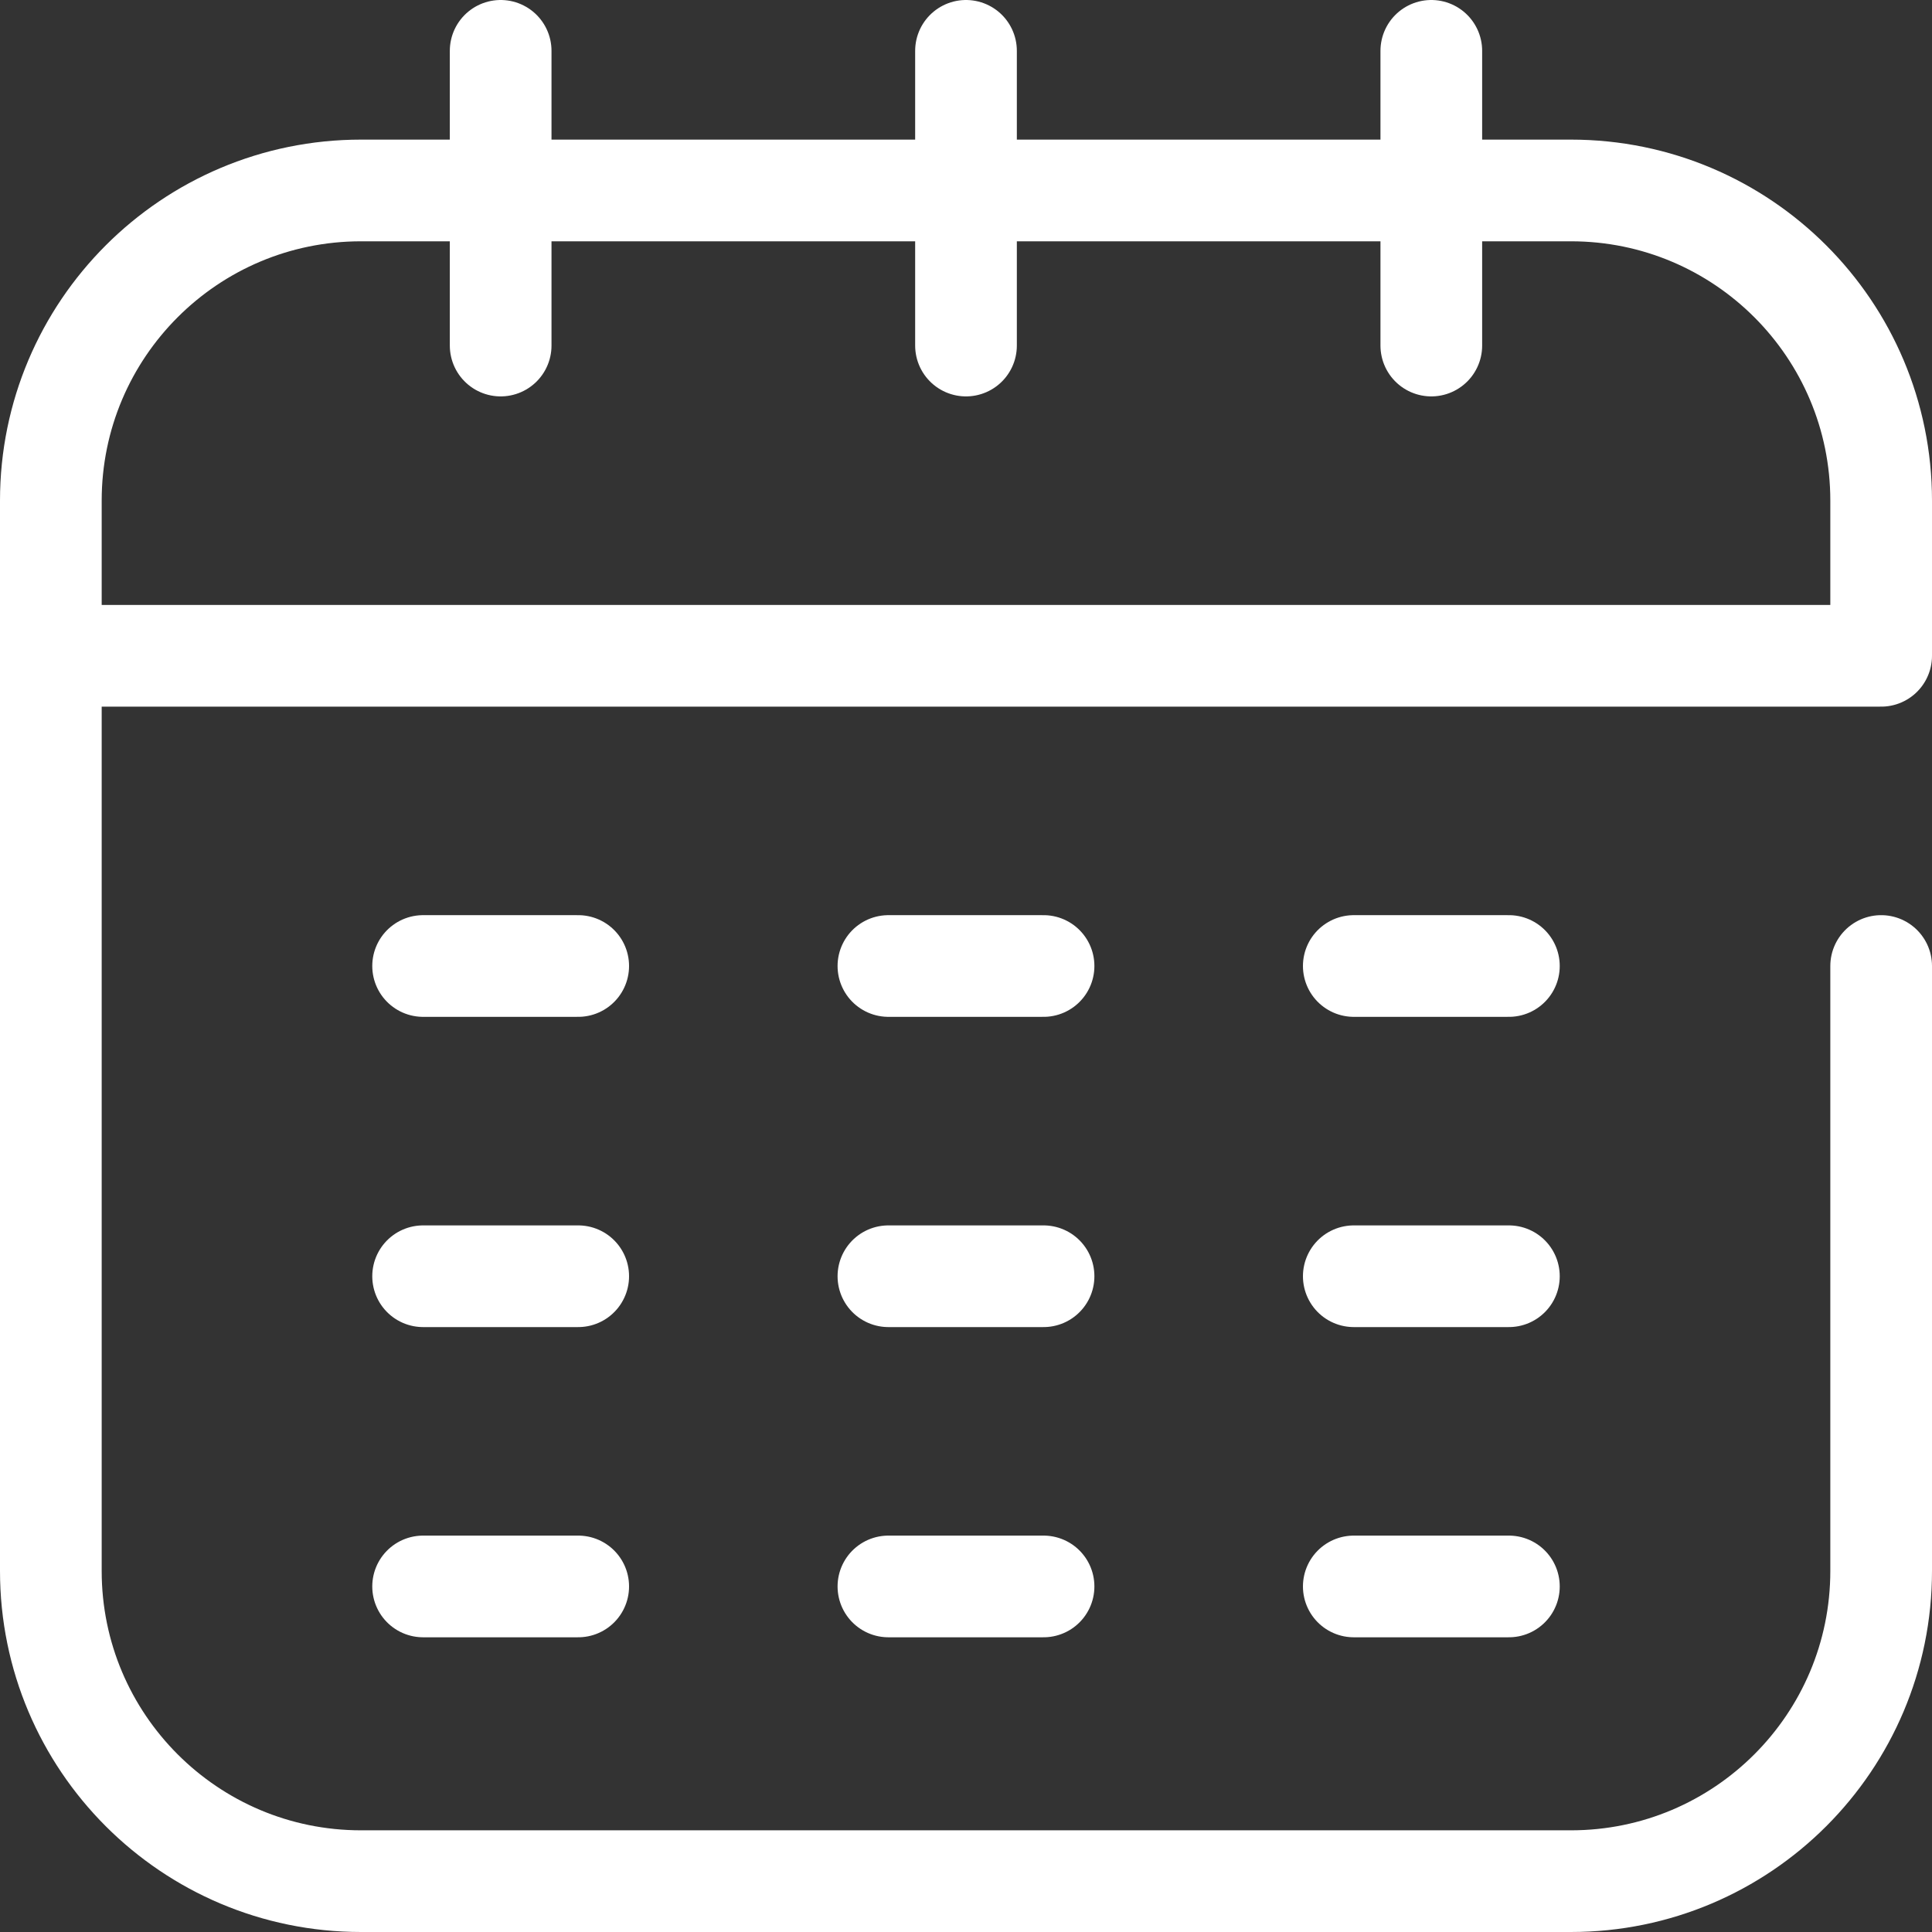
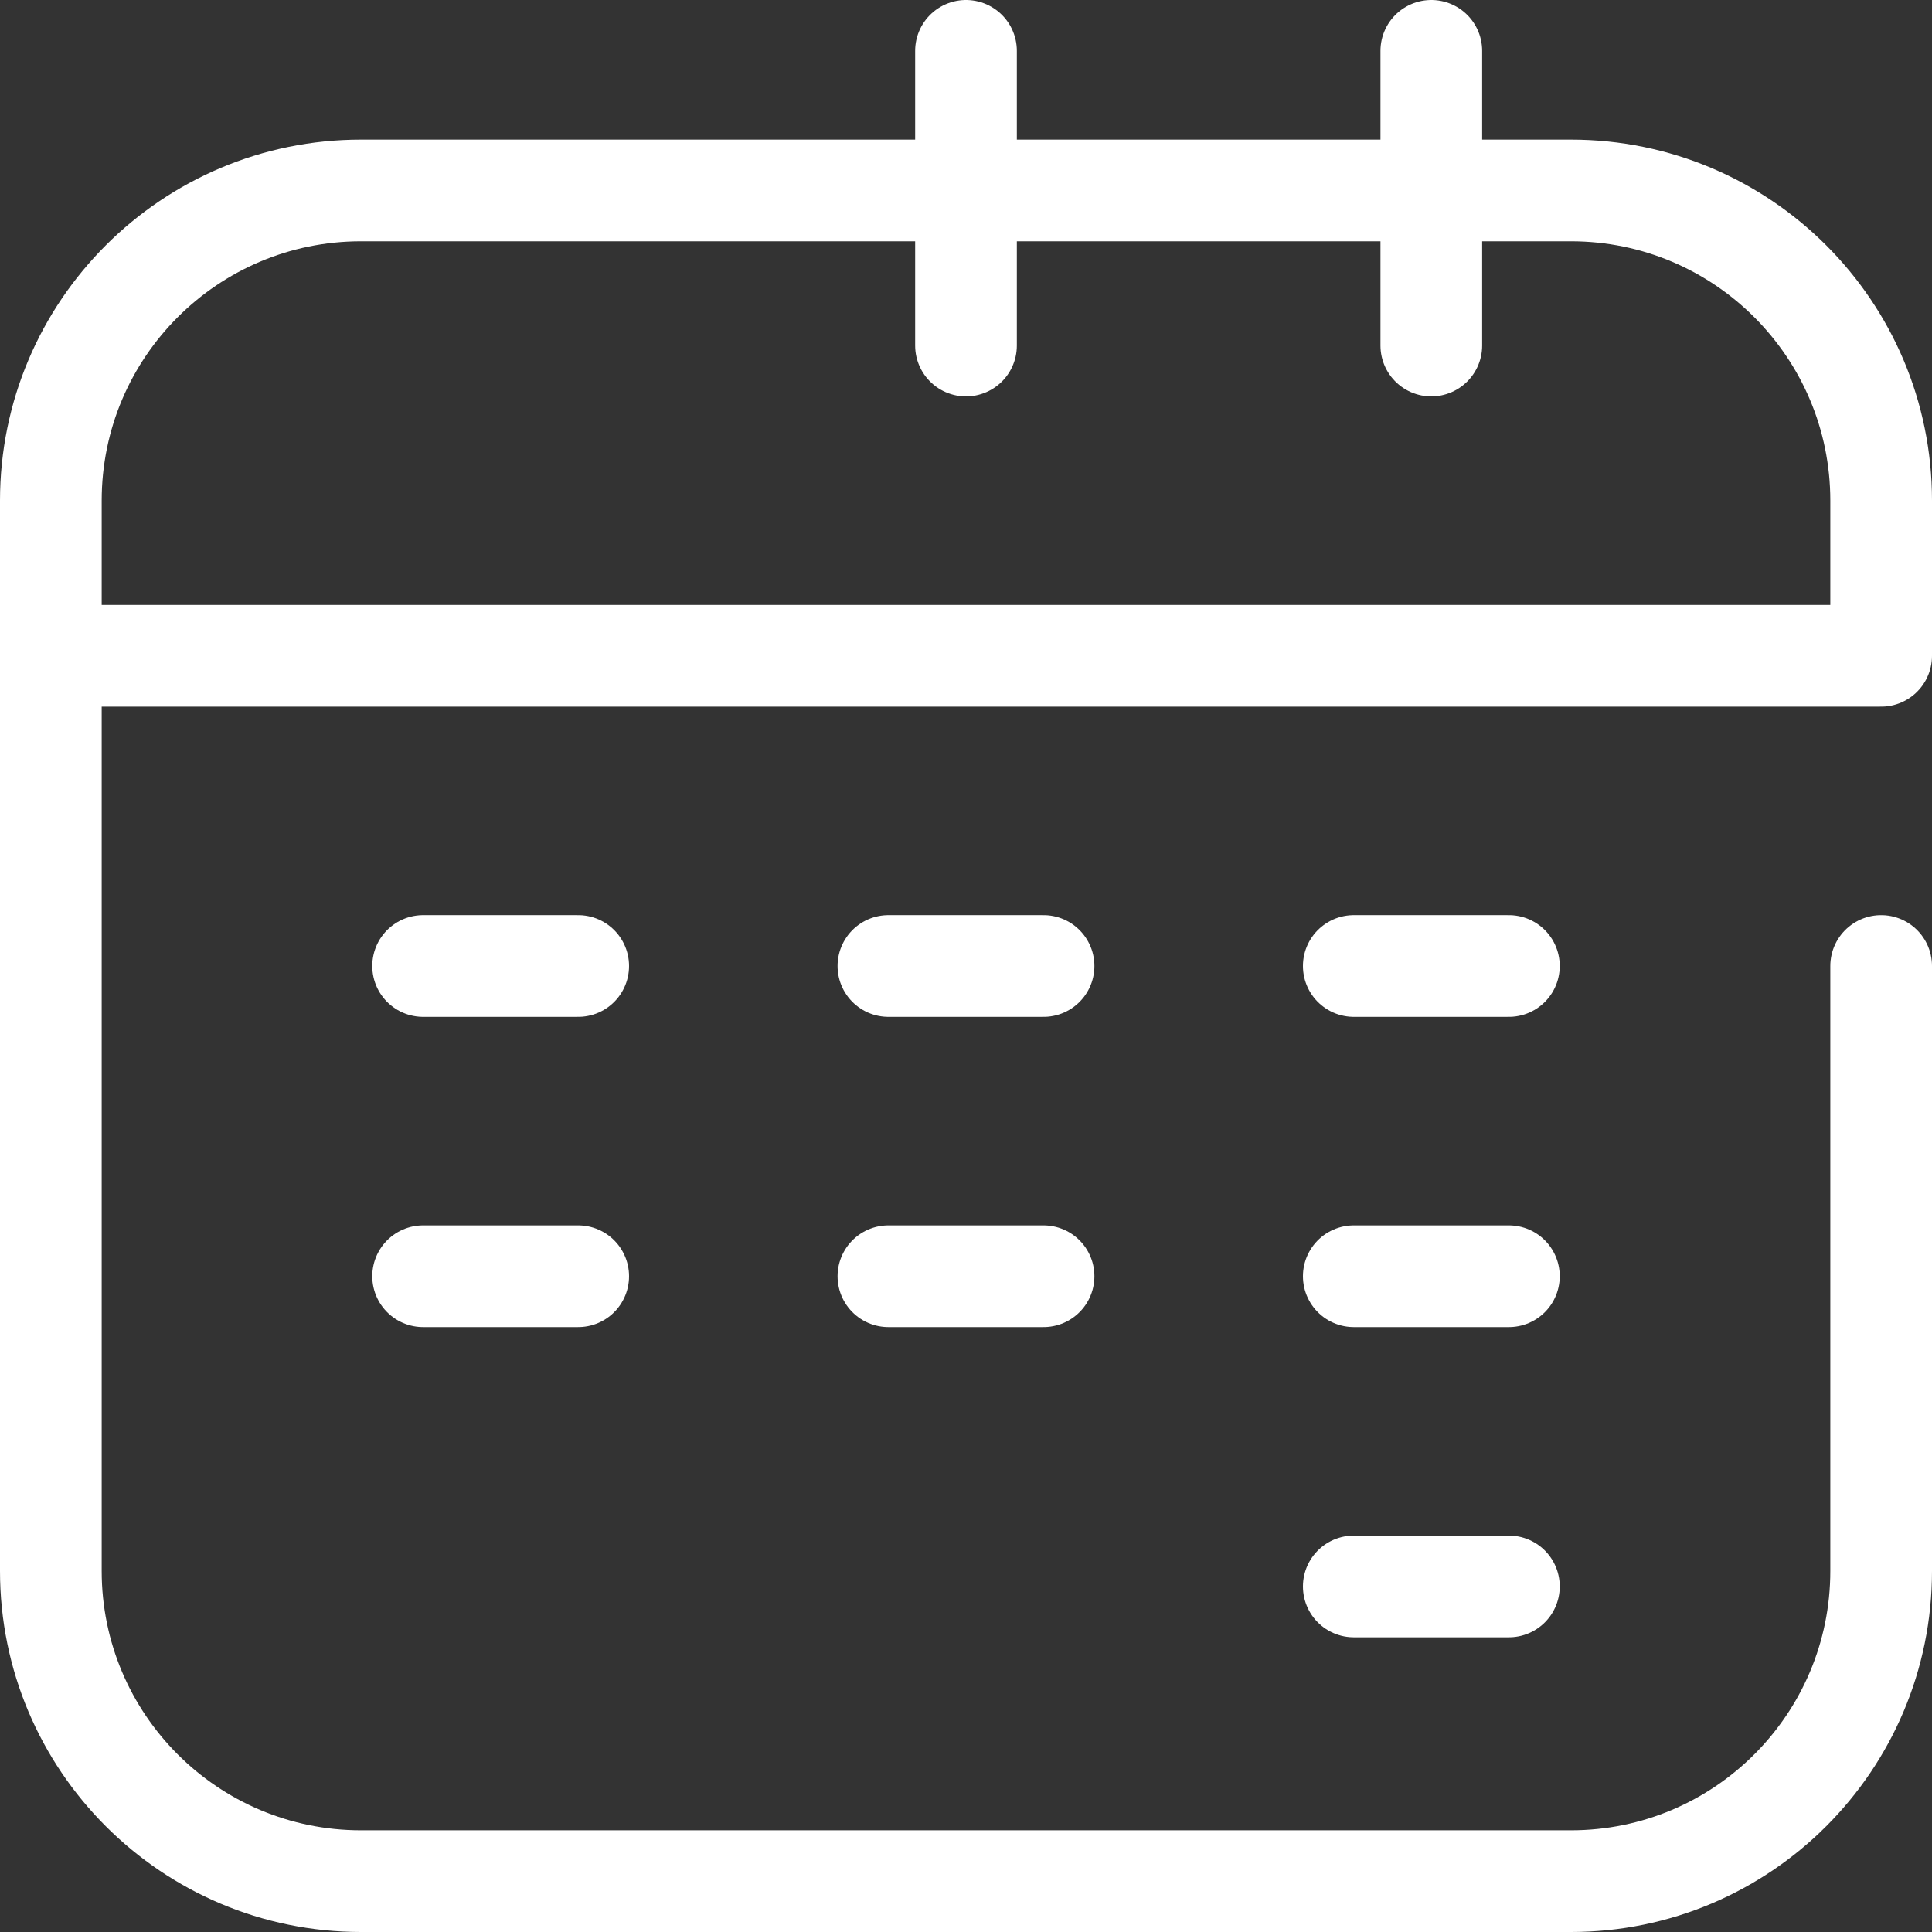
<svg xmlns="http://www.w3.org/2000/svg" width="57" height="57" viewBox="0 0 57 57" fill="none">
  <rect x="0" y="0" width="57" height="57" fill="#333333" stroke="none" />
-   <path d="M14.771 1.5V10.195" stroke="white" stroke-width="3" stroke-miterlimit="10" stroke-linecap="round" stroke-linejoin="round" />
  <path d="M28.5 1.5V10.195" stroke="white" stroke-width="3" stroke-miterlimit="10" stroke-linecap="round" stroke-linejoin="round" />
  <path d="M42.228 1.5V10.195" stroke="white" stroke-width="3" stroke-miterlimit="10" stroke-linecap="round" stroke-linejoin="round" />
  <path d="M1.5 19.348H55.5V14.771C55.5 9.716 51.402 5.619 46.347 5.619H10.652C5.598 5.619 1.5 9.716 1.5 14.771V46.347C1.5 51.402 5.598 55.5 10.652 55.5H46.347C51.402 55.5 55.5 51.402 55.5 46.347V28.5" stroke="white" stroke-width="3" stroke-miterlimit="10" stroke-linecap="round" stroke-linejoin="round" />
  <path d="M12.483 28.5H17.059" stroke="white" stroke-width="3" stroke-miterlimit="10" stroke-linecap="round" stroke-linejoin="round" />
  <path d="M12.483 37.653H17.059" stroke="white" stroke-width="3" stroke-miterlimit="10" stroke-linecap="round" stroke-linejoin="round" />
-   <path d="M12.483 46.805H17.059" stroke="white" stroke-width="3" stroke-miterlimit="10" stroke-linecap="round" stroke-linejoin="round" />
  <path d="M26.211 37.653H30.788" stroke="white" stroke-width="3" stroke-miterlimit="10" stroke-linecap="round" stroke-linejoin="round" />
-   <path d="M26.211 46.805H30.788" stroke="white" stroke-width="3" stroke-miterlimit="10" stroke-linecap="round" stroke-linejoin="round" />
  <path d="M39.941 37.653H44.517" stroke="white" stroke-width="3" stroke-miterlimit="10" stroke-linecap="round" stroke-linejoin="round" />
  <path d="M26.211 28.5H30.788" stroke="white" stroke-width="3" stroke-miterlimit="10" stroke-linecap="round" stroke-linejoin="round" />
  <path d="M39.941 28.5H44.517" stroke="white" stroke-width="3" stroke-miterlimit="10" stroke-linecap="round" stroke-linejoin="round" />
  <path d="M39.941 46.805H44.517" stroke="white" stroke-width="3" stroke-miterlimit="10" stroke-linecap="round" stroke-linejoin="round" />
</svg>